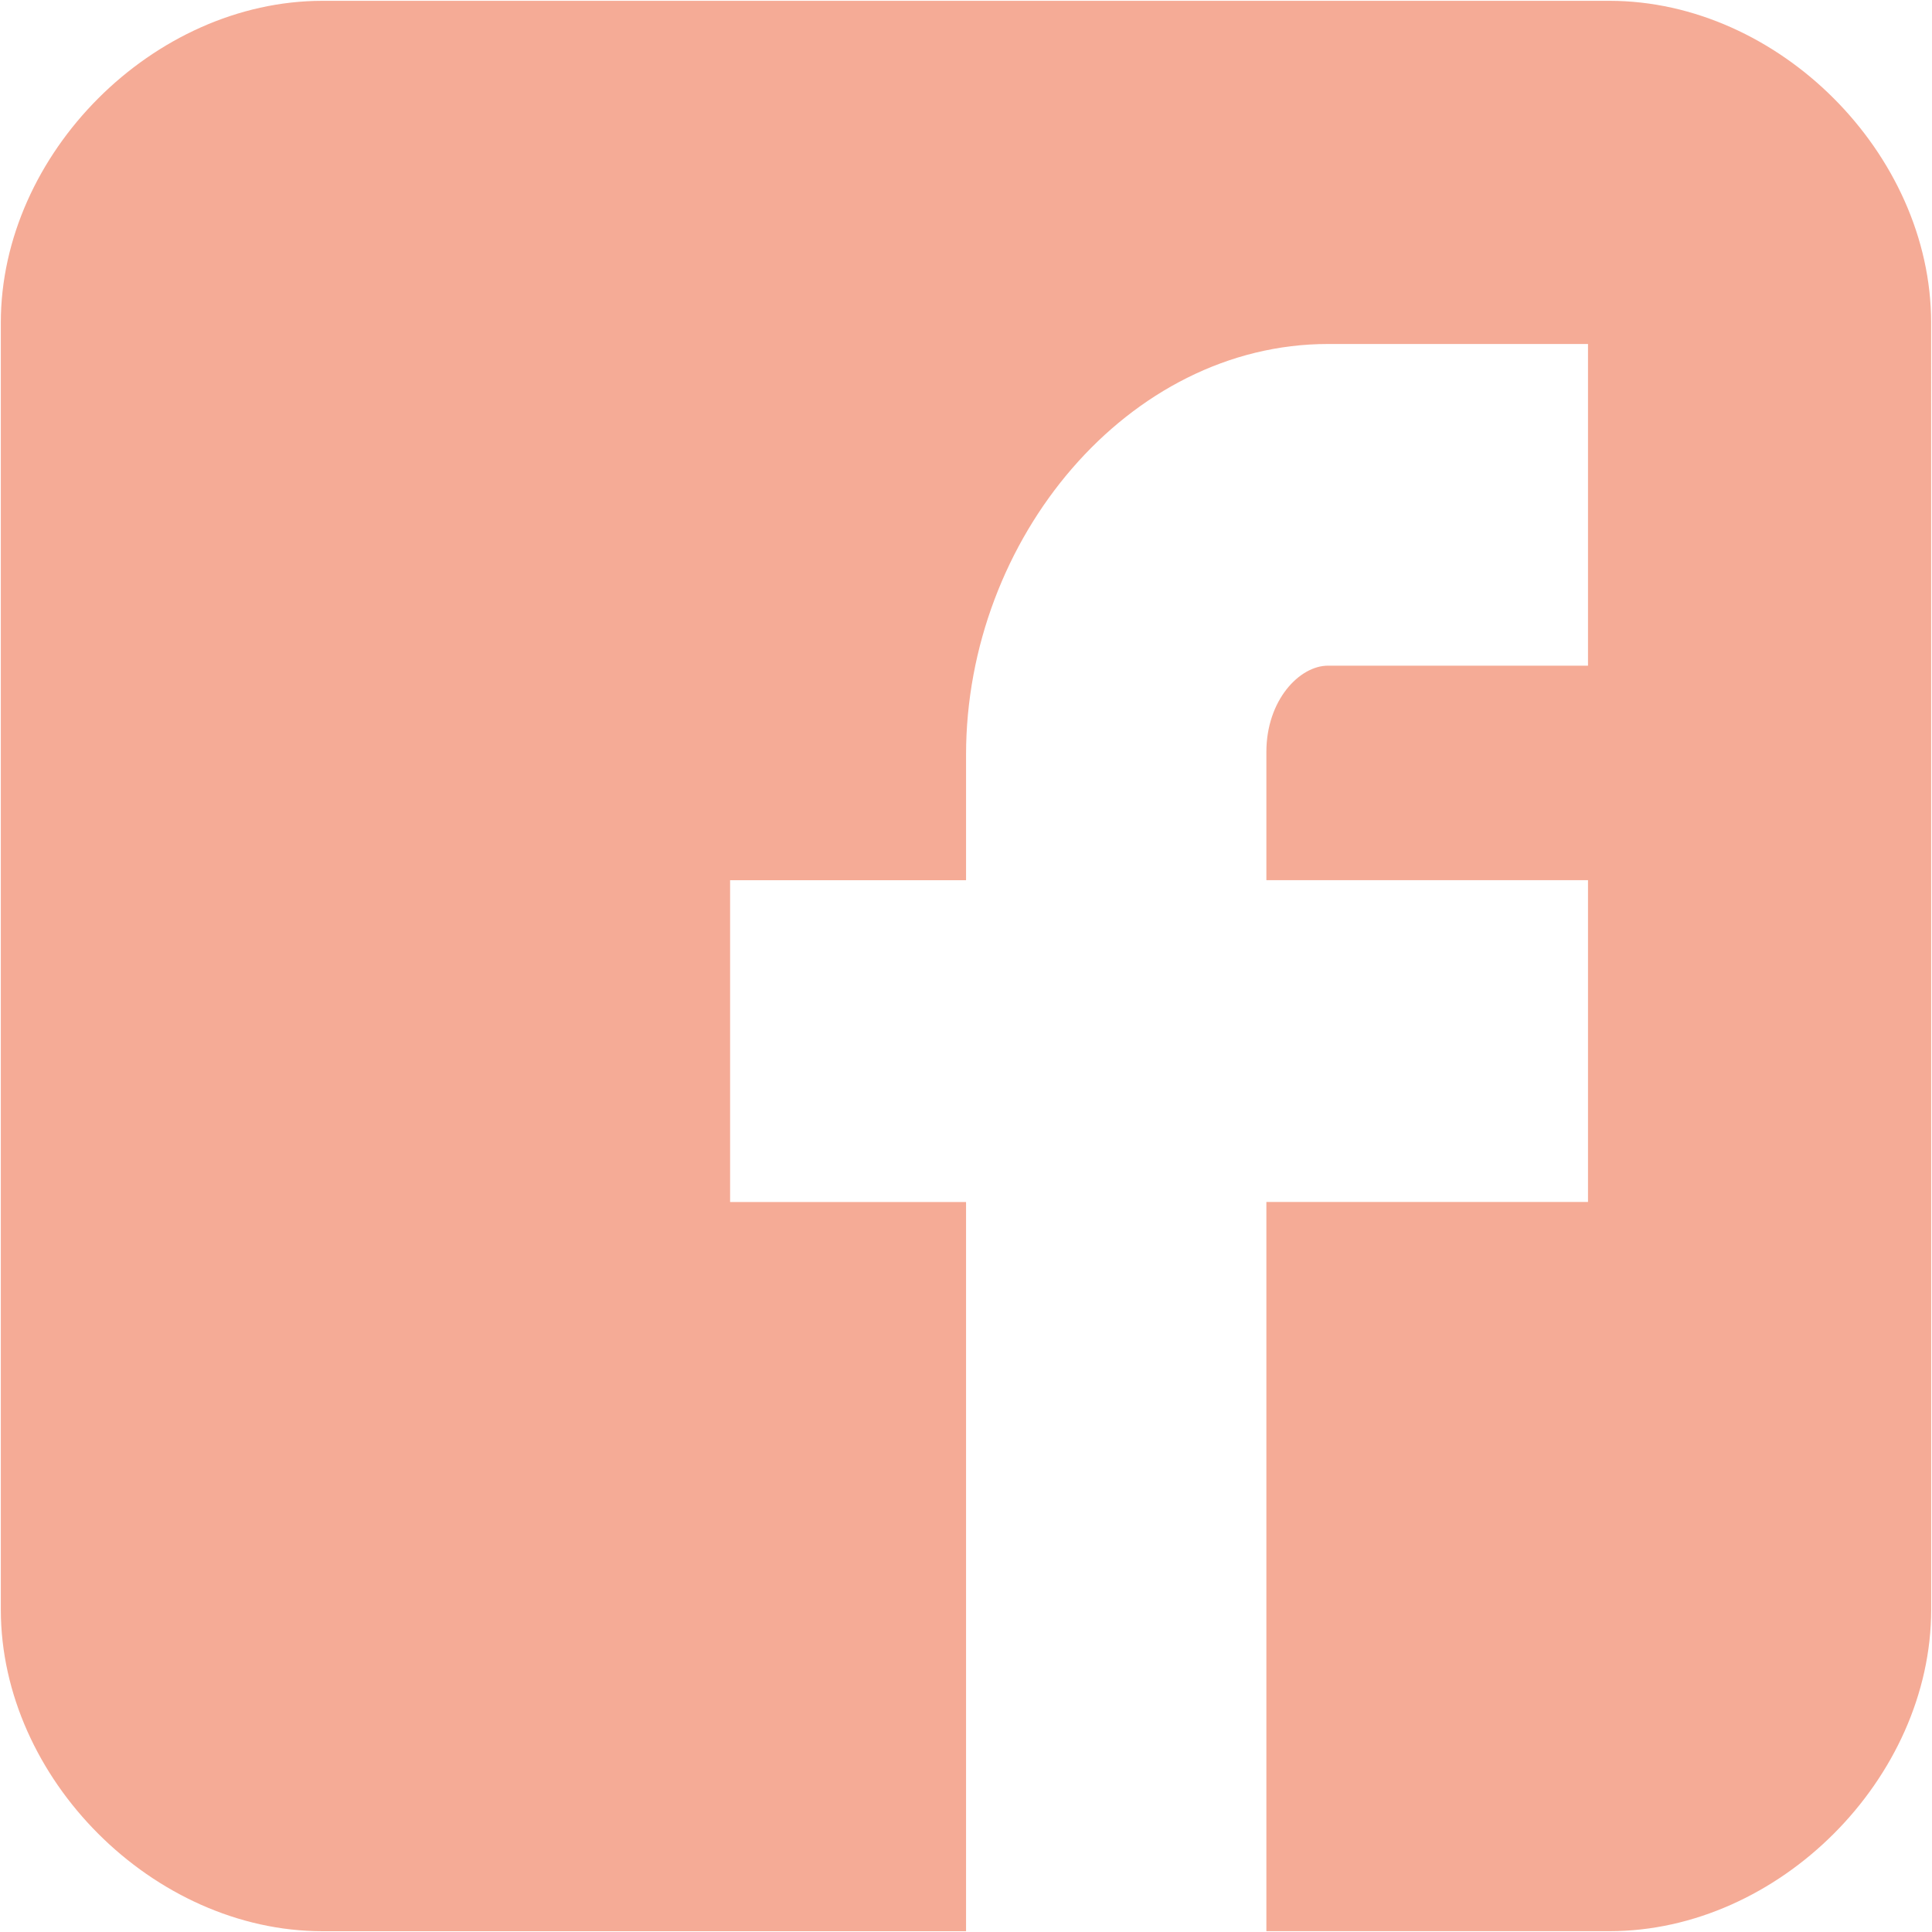
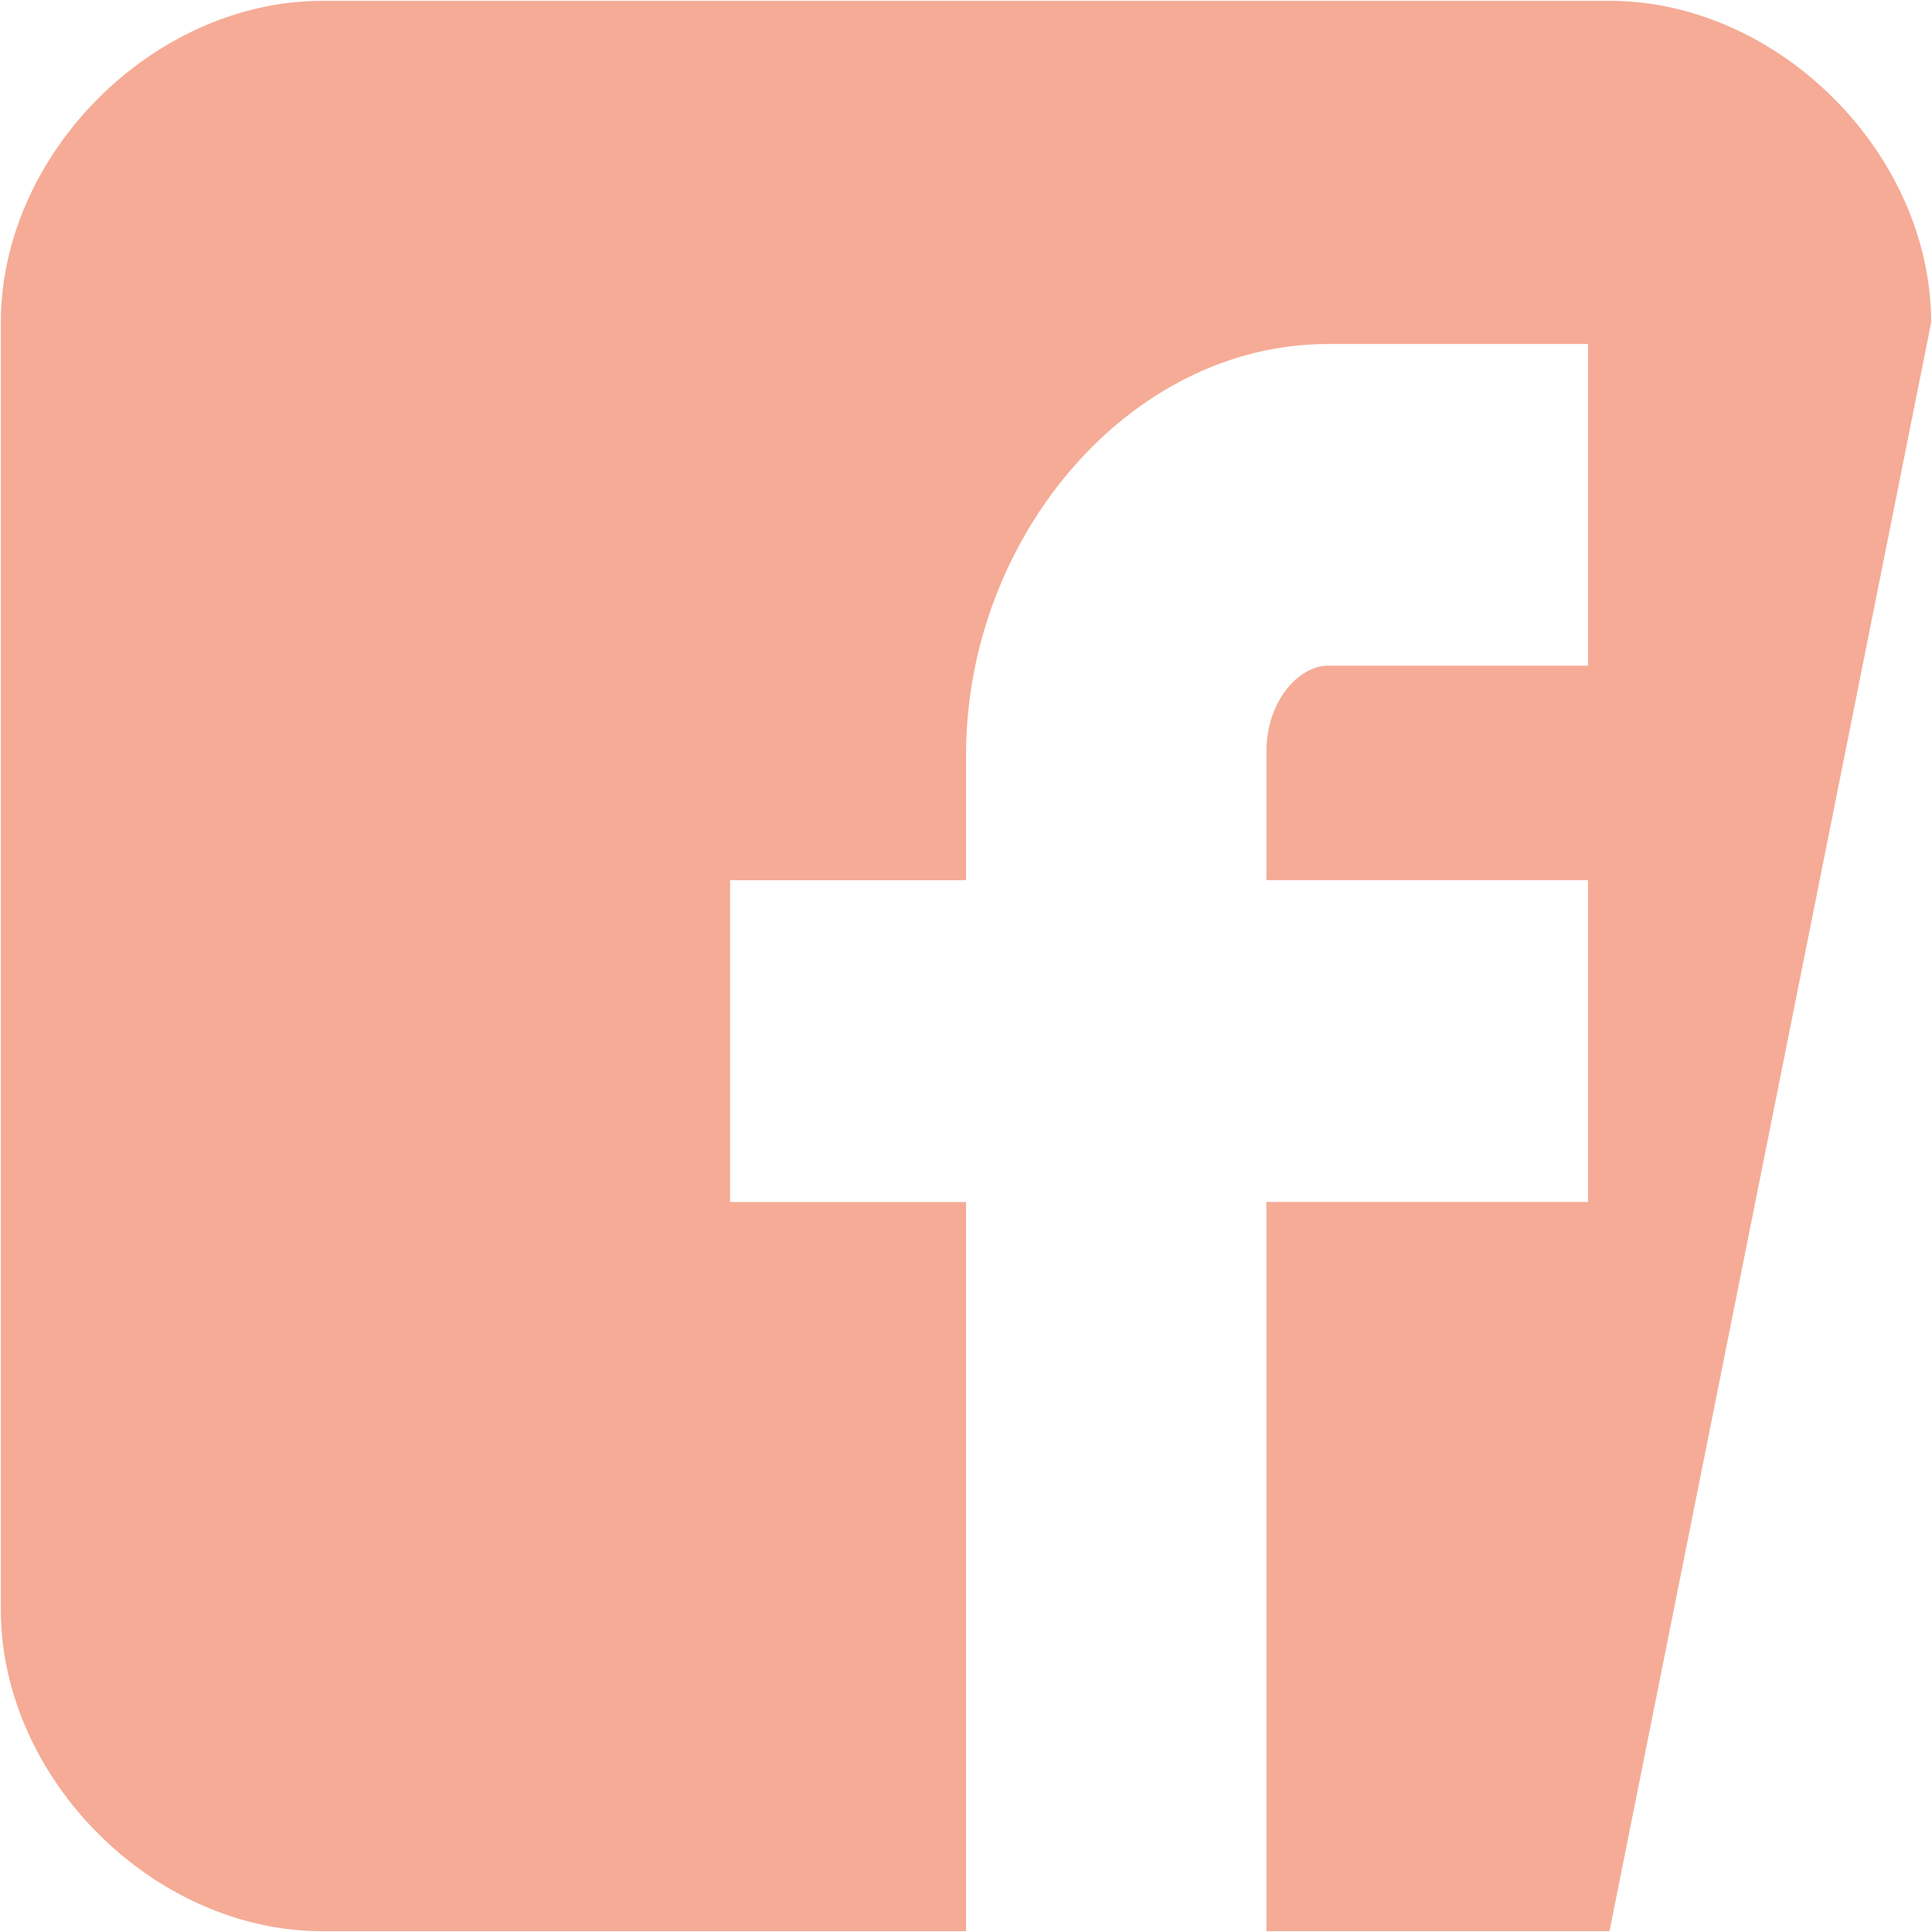
<svg xmlns="http://www.w3.org/2000/svg" version="1.1" id="Ebene_1" x="0px" y="0px" width="40px" height="40px" viewBox="0 0 40 40" enable-background="new 0 0 40 40" xml:space="preserve">
-   <path fill="#F5AB96" d="M39.982,6.68c0-3.5-3.159-6.663-6.661-6.663H6.678c-3.501,0-6.661,3.162-6.661,6.663v26.644  c0,3.5,3.16,6.66,6.663,6.66h13.321V24.886h-4.885v-6.662h4.885v-2.596c0-4.476,3.361-8.506,7.494-8.506h5.383v6.66h-5.383  c-0.592,0-1.276,0.715-1.276,1.787v2.654h6.659v6.662h-6.659v15.098h7.104c3.502,0,6.66-3.16,6.66-6.66L39.982,6.68L39.982,6.68z" />
+   <path fill="#F5AB96" d="M39.982,6.68c0-3.5-3.159-6.663-6.661-6.663H6.678c-3.501,0-6.661,3.162-6.661,6.663v26.644  c0,3.5,3.16,6.66,6.663,6.66h13.321V24.886h-4.885v-6.662h4.885v-2.596c0-4.476,3.361-8.506,7.494-8.506h5.383v6.66h-5.383  c-0.592,0-1.276,0.715-1.276,1.787v2.654h6.659v6.662h-6.659v15.098h7.104L39.982,6.68L39.982,6.68z" />
</svg>